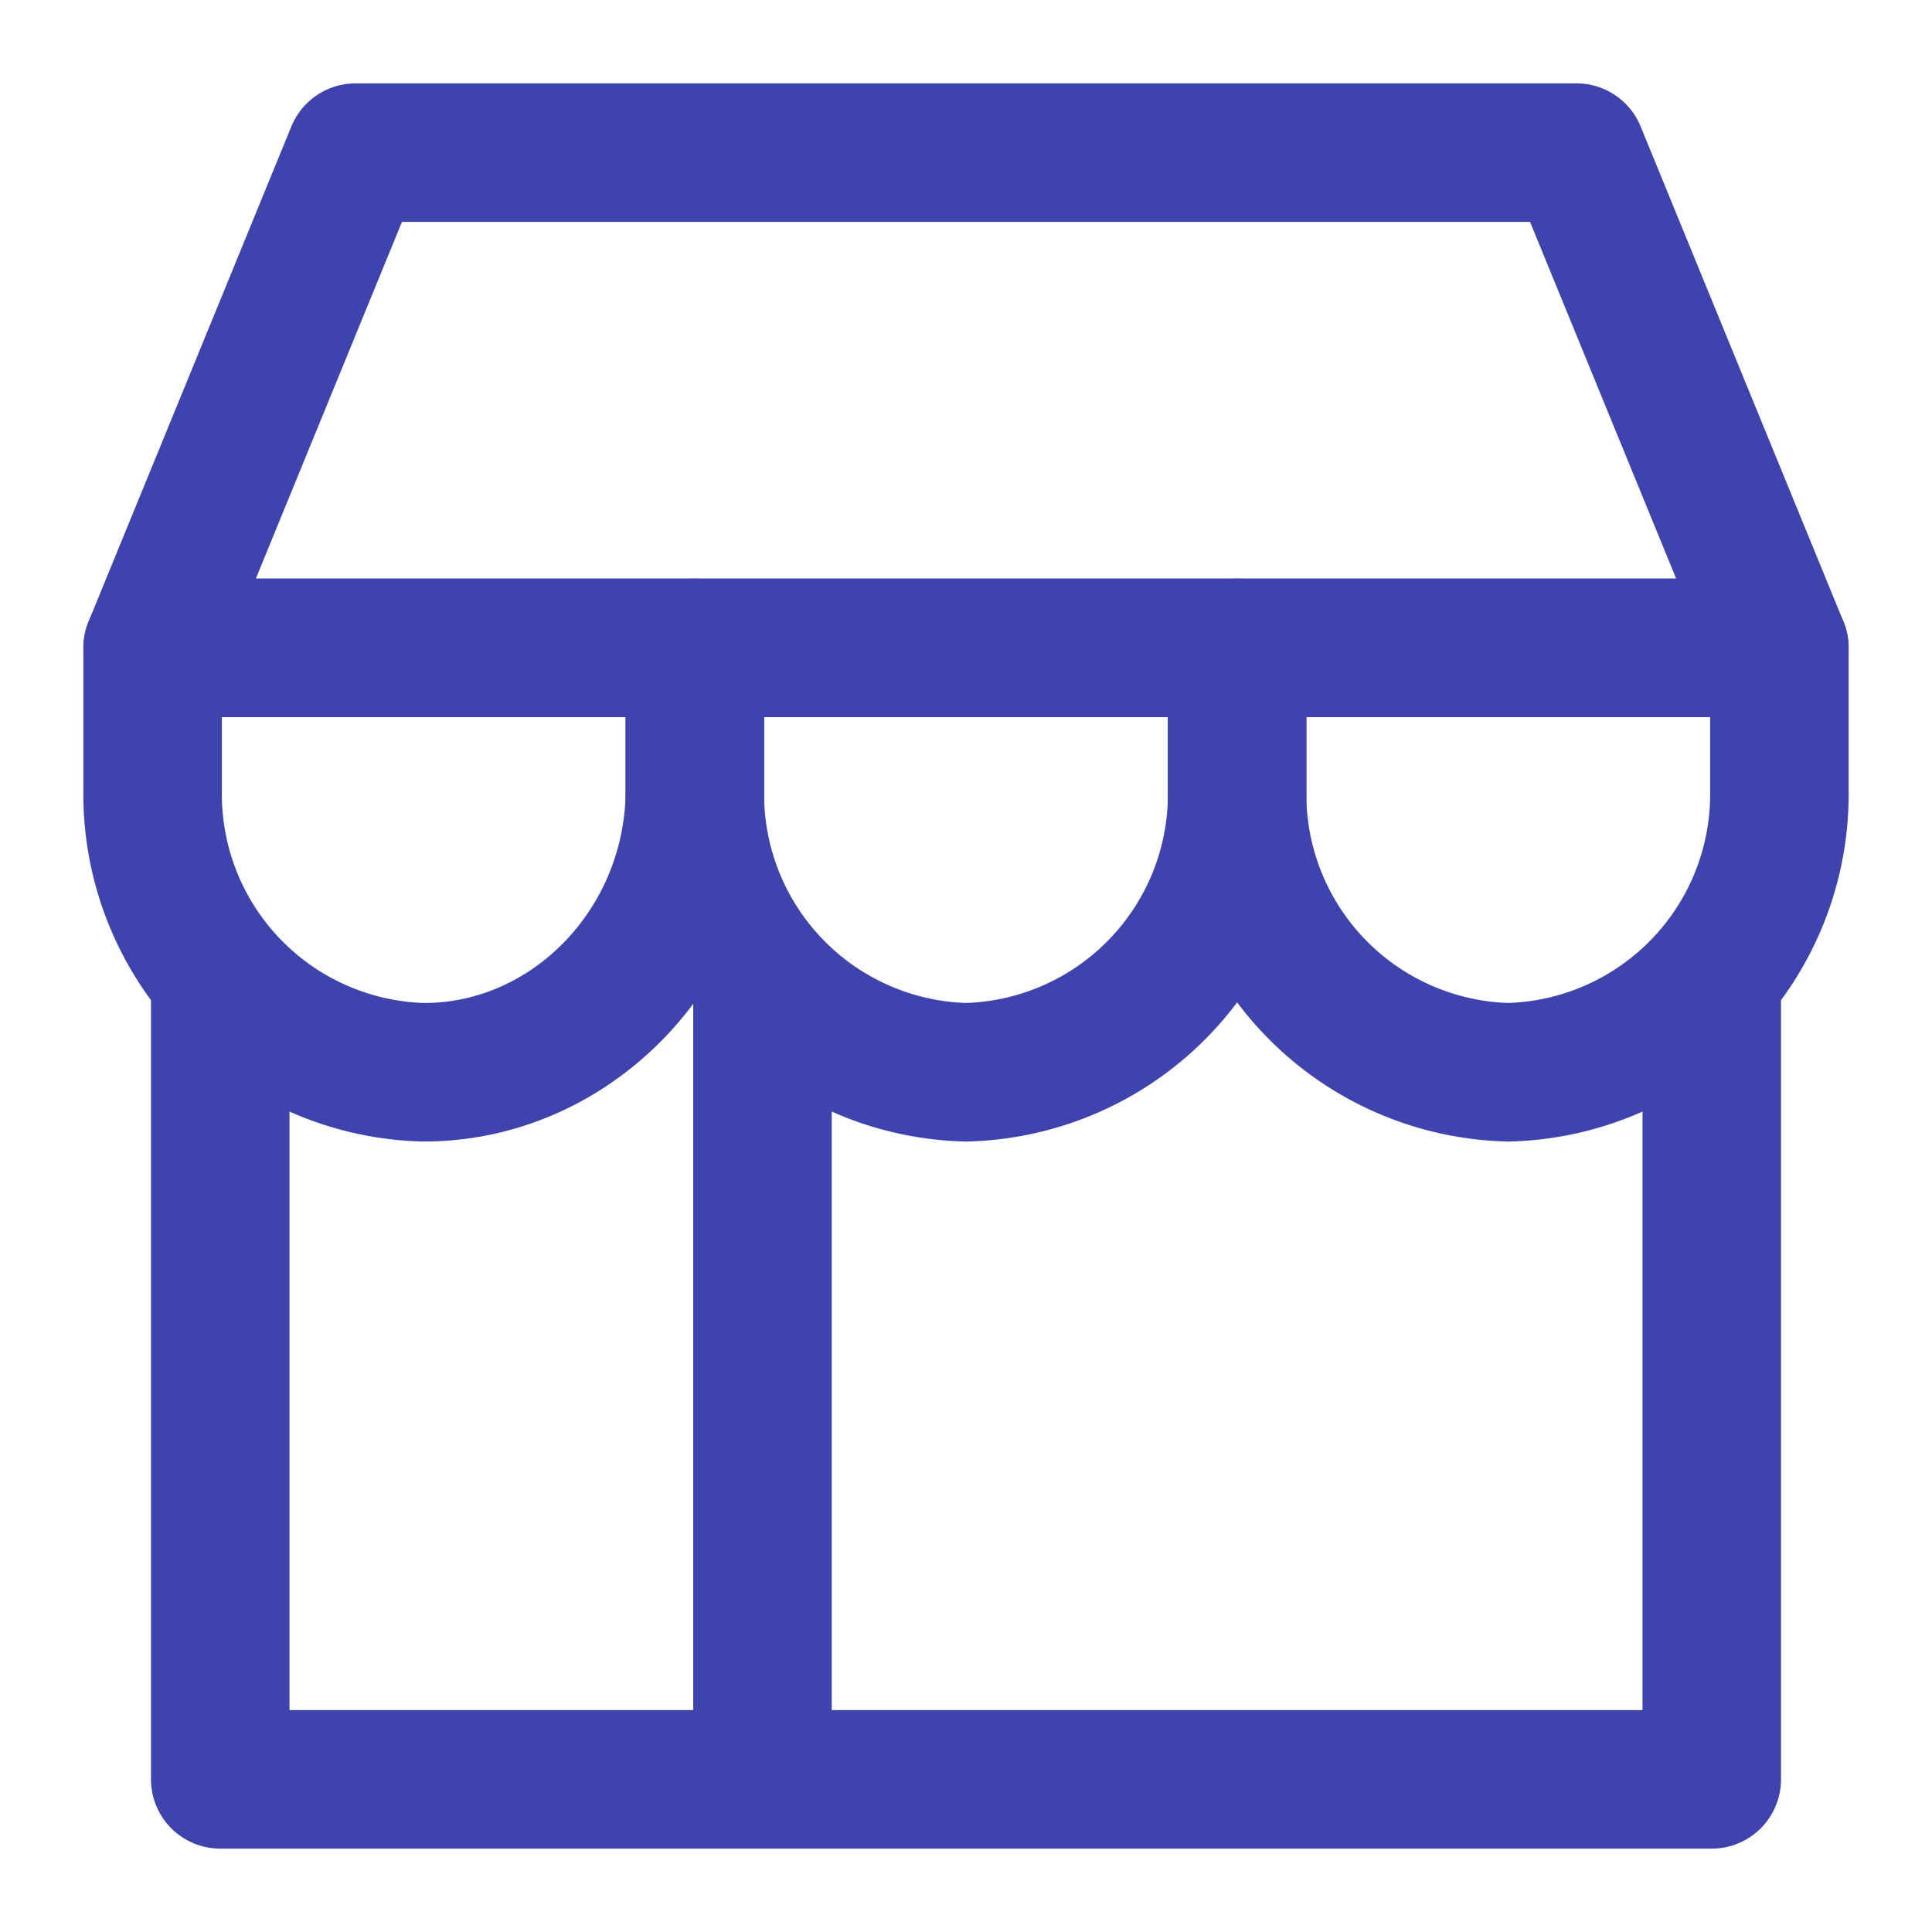
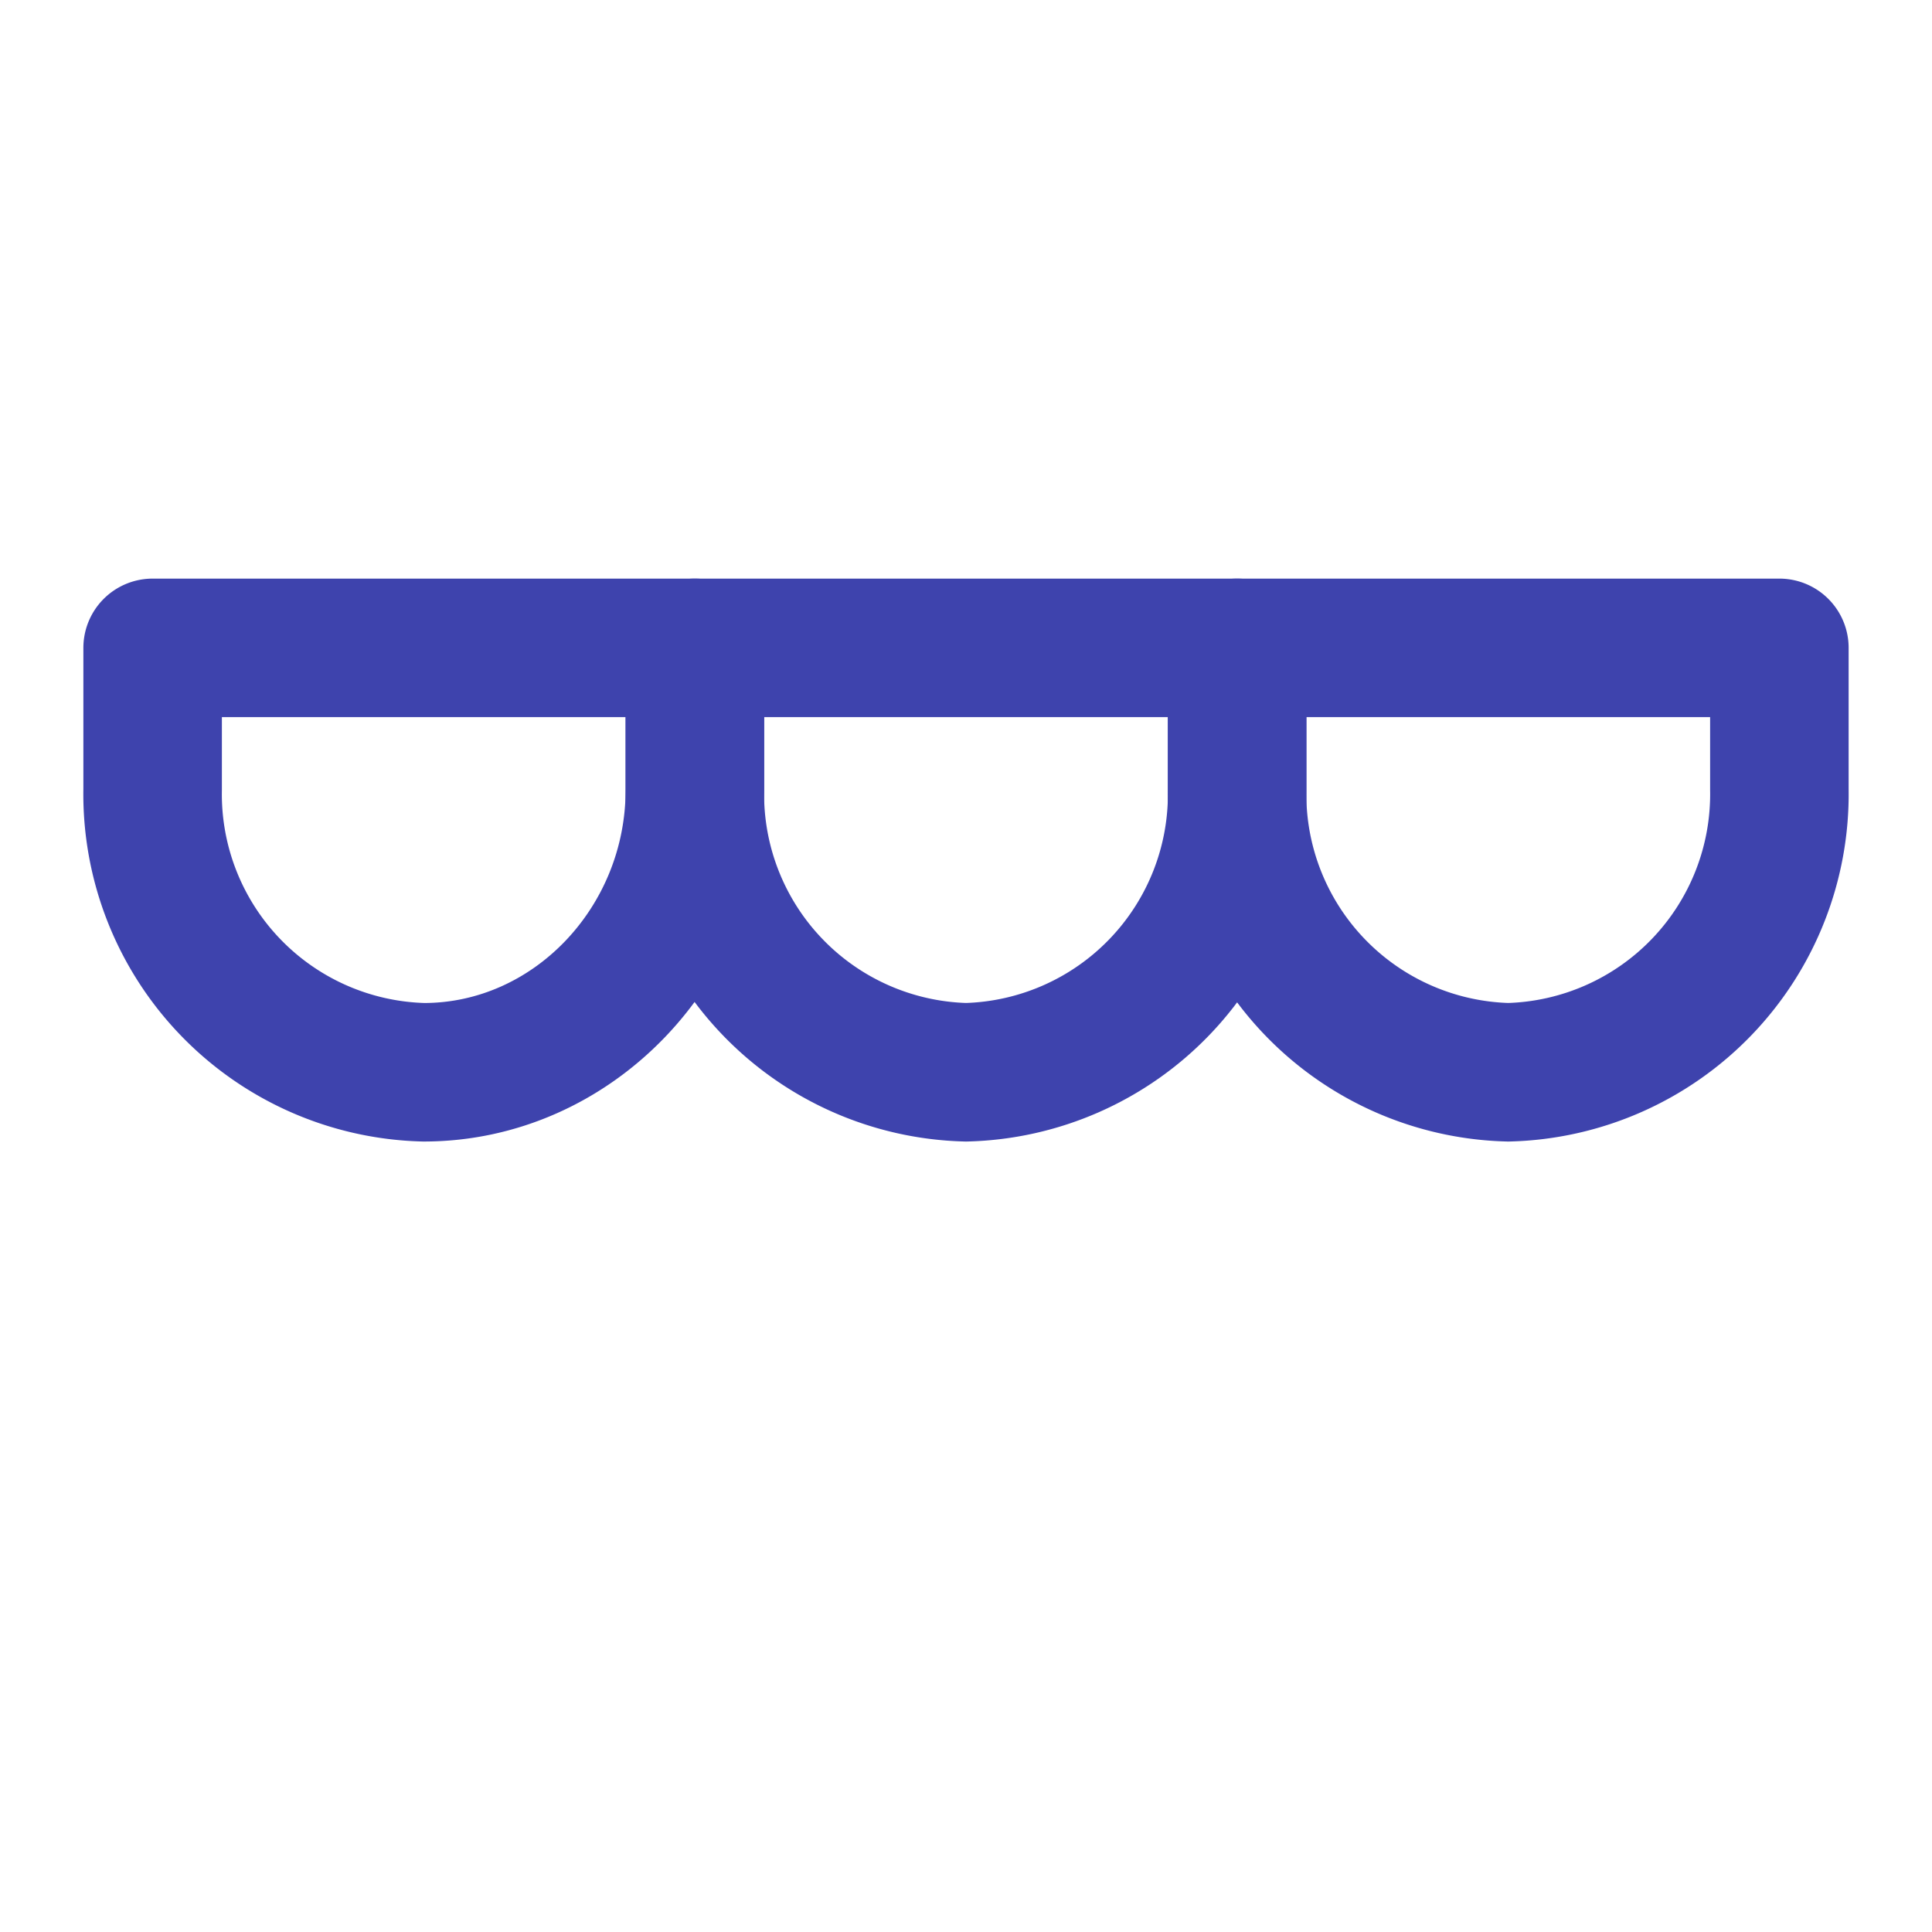
<svg xmlns="http://www.w3.org/2000/svg" version="1.1" id="Icons" x="0" y="0" viewBox="0 0 300 300" xml:space="preserve">
  <style>.st0{fill:none;stroke:#3e43ad;stroke-width:21.508;stroke-linecap:round;stroke-linejoin:round;stroke-miterlimit:10}</style>
-   <path class="st0" d="M265.8 155.5v120.8H34.2V155.5m84.2 0v120.8m157.9-175.7H23.7l31.5-76.9h189.6z" />
  <path class="st0" d="M150 166.5a43.2 43.2 0 01-42.1-43.9v-22h84.2v22a43.2 43.2 0 01-42.1 43.9z" />
  <path class="st0" d="M65.8 166.5a43.2 43.2 0 01-42.1-43.9v-22h84.2v22c0 24.1-19 43.9-42.1 43.9zm168.4 0a43.2 43.2 0 01-42.1-43.9v-22h84.2v22a43.2 43.2 0 01-42.1 43.9zM86.8 221.4" />
</svg>